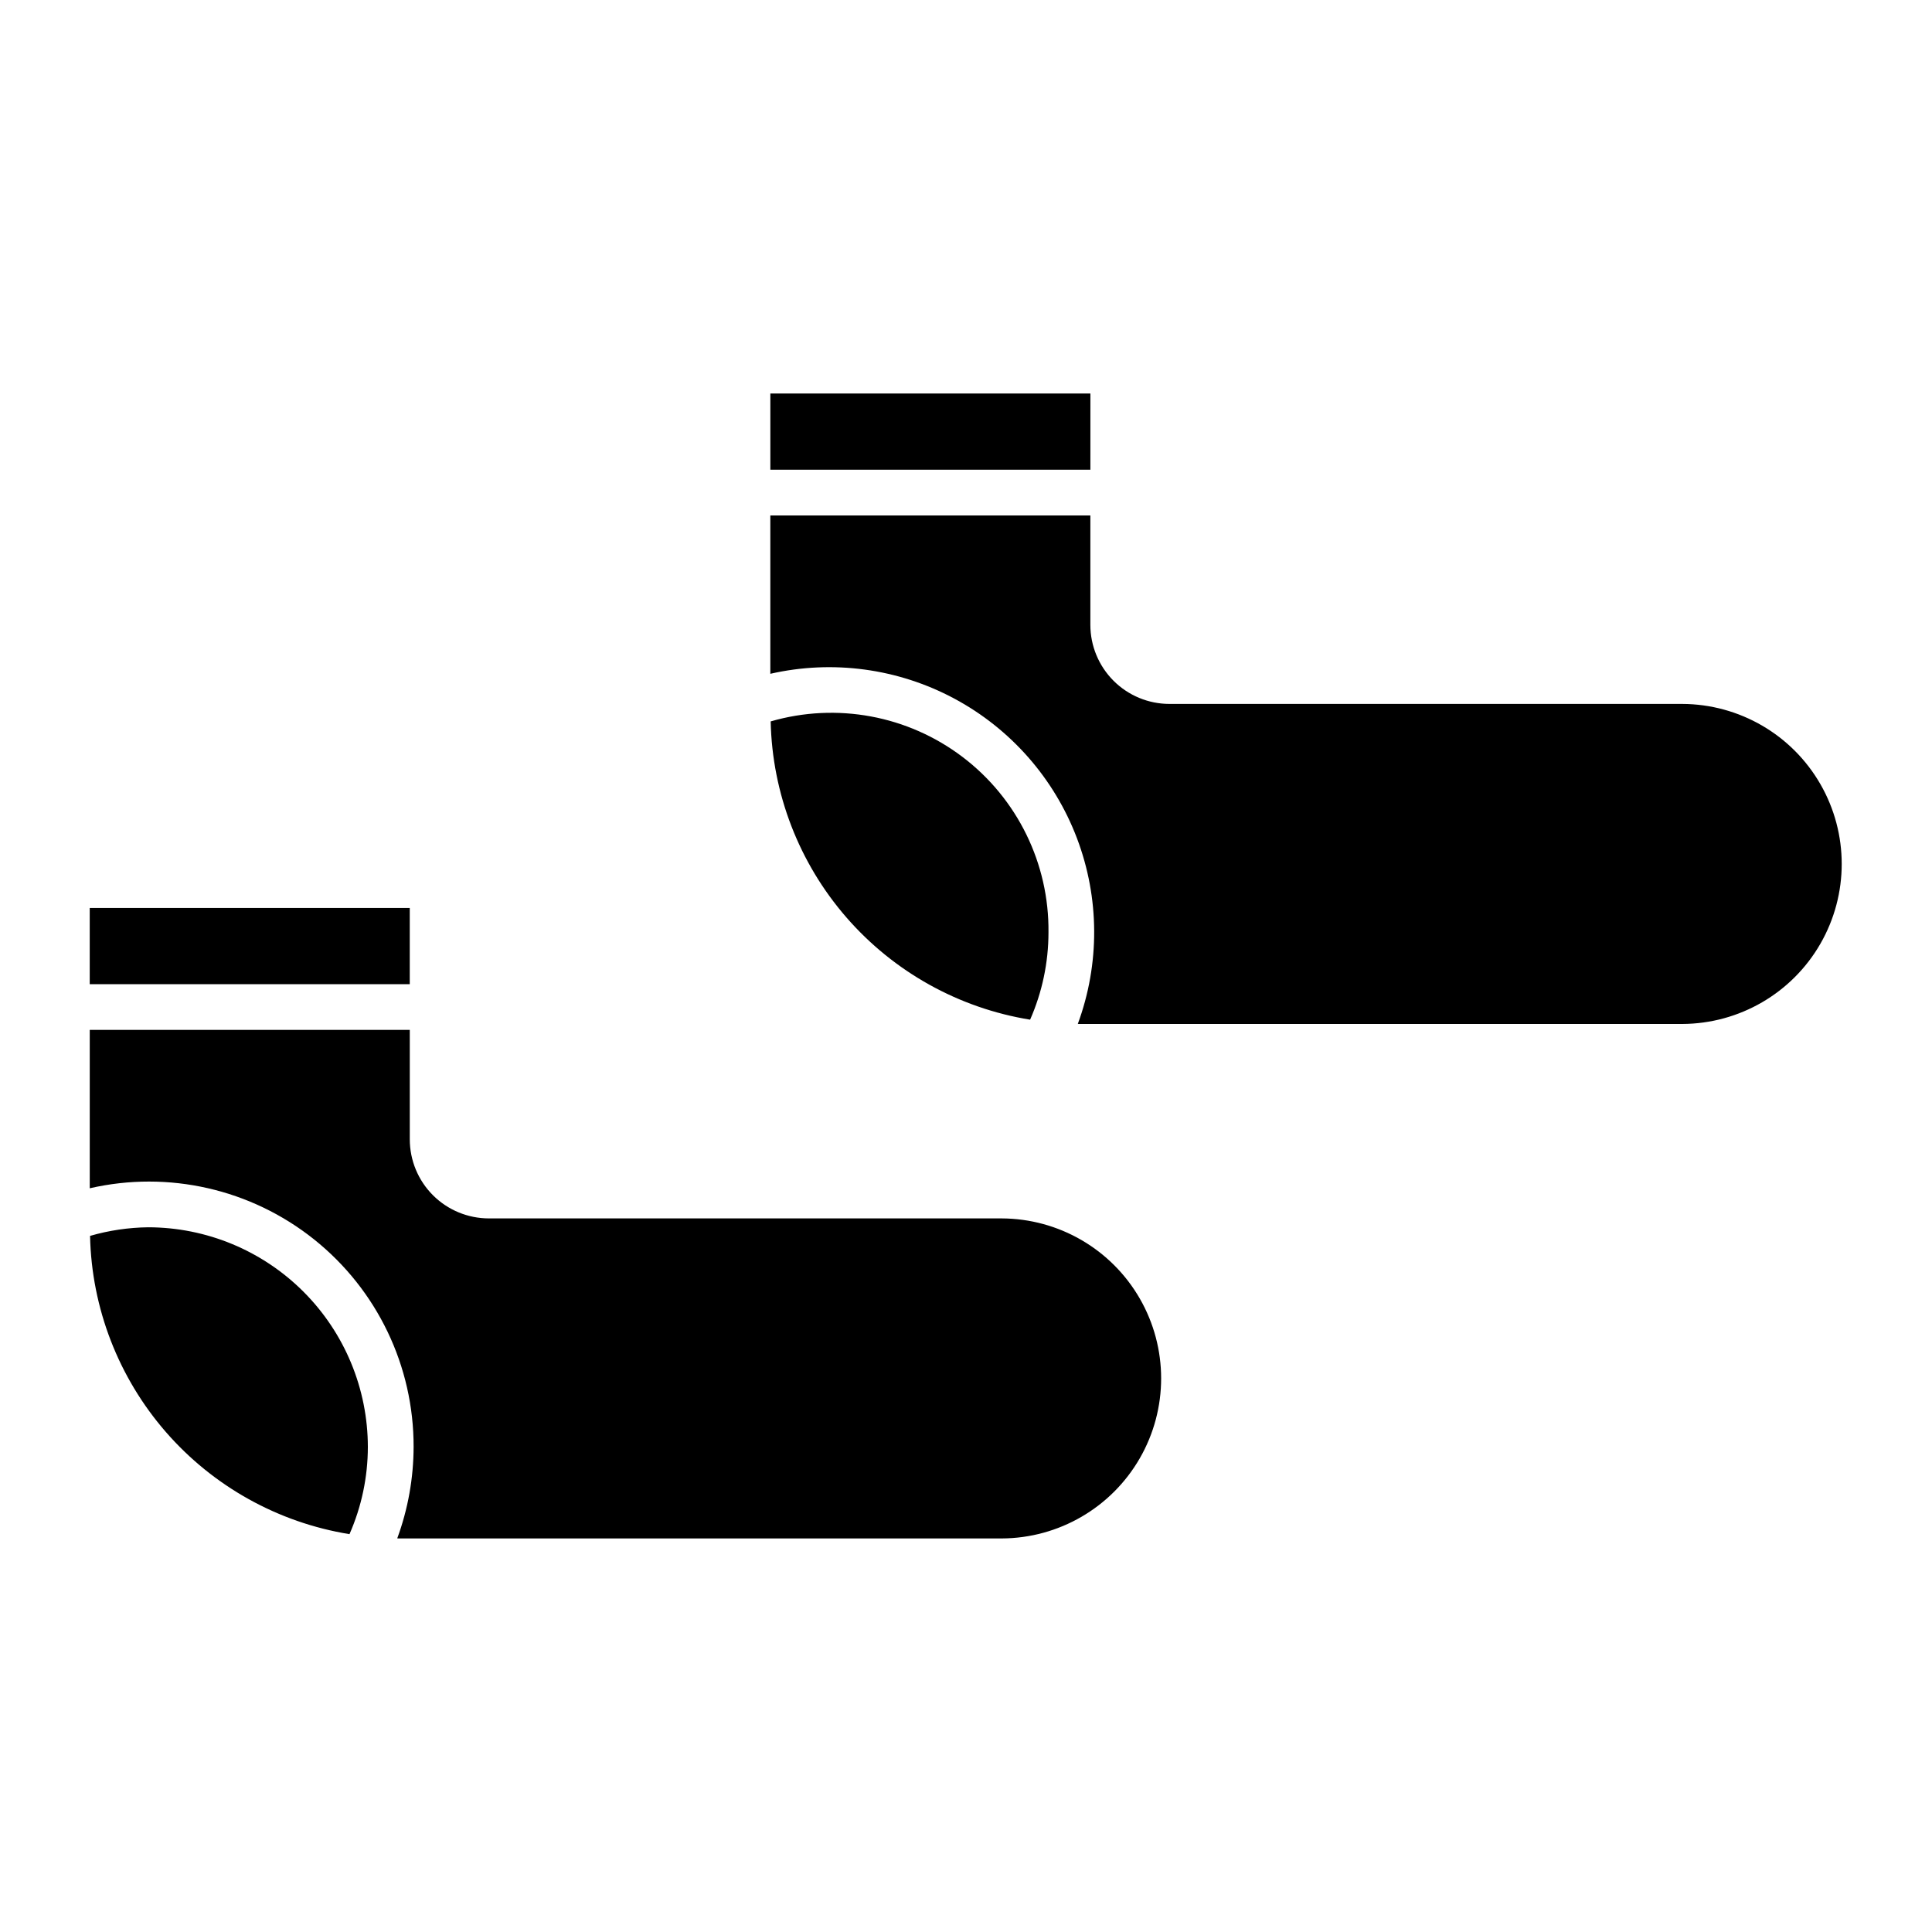
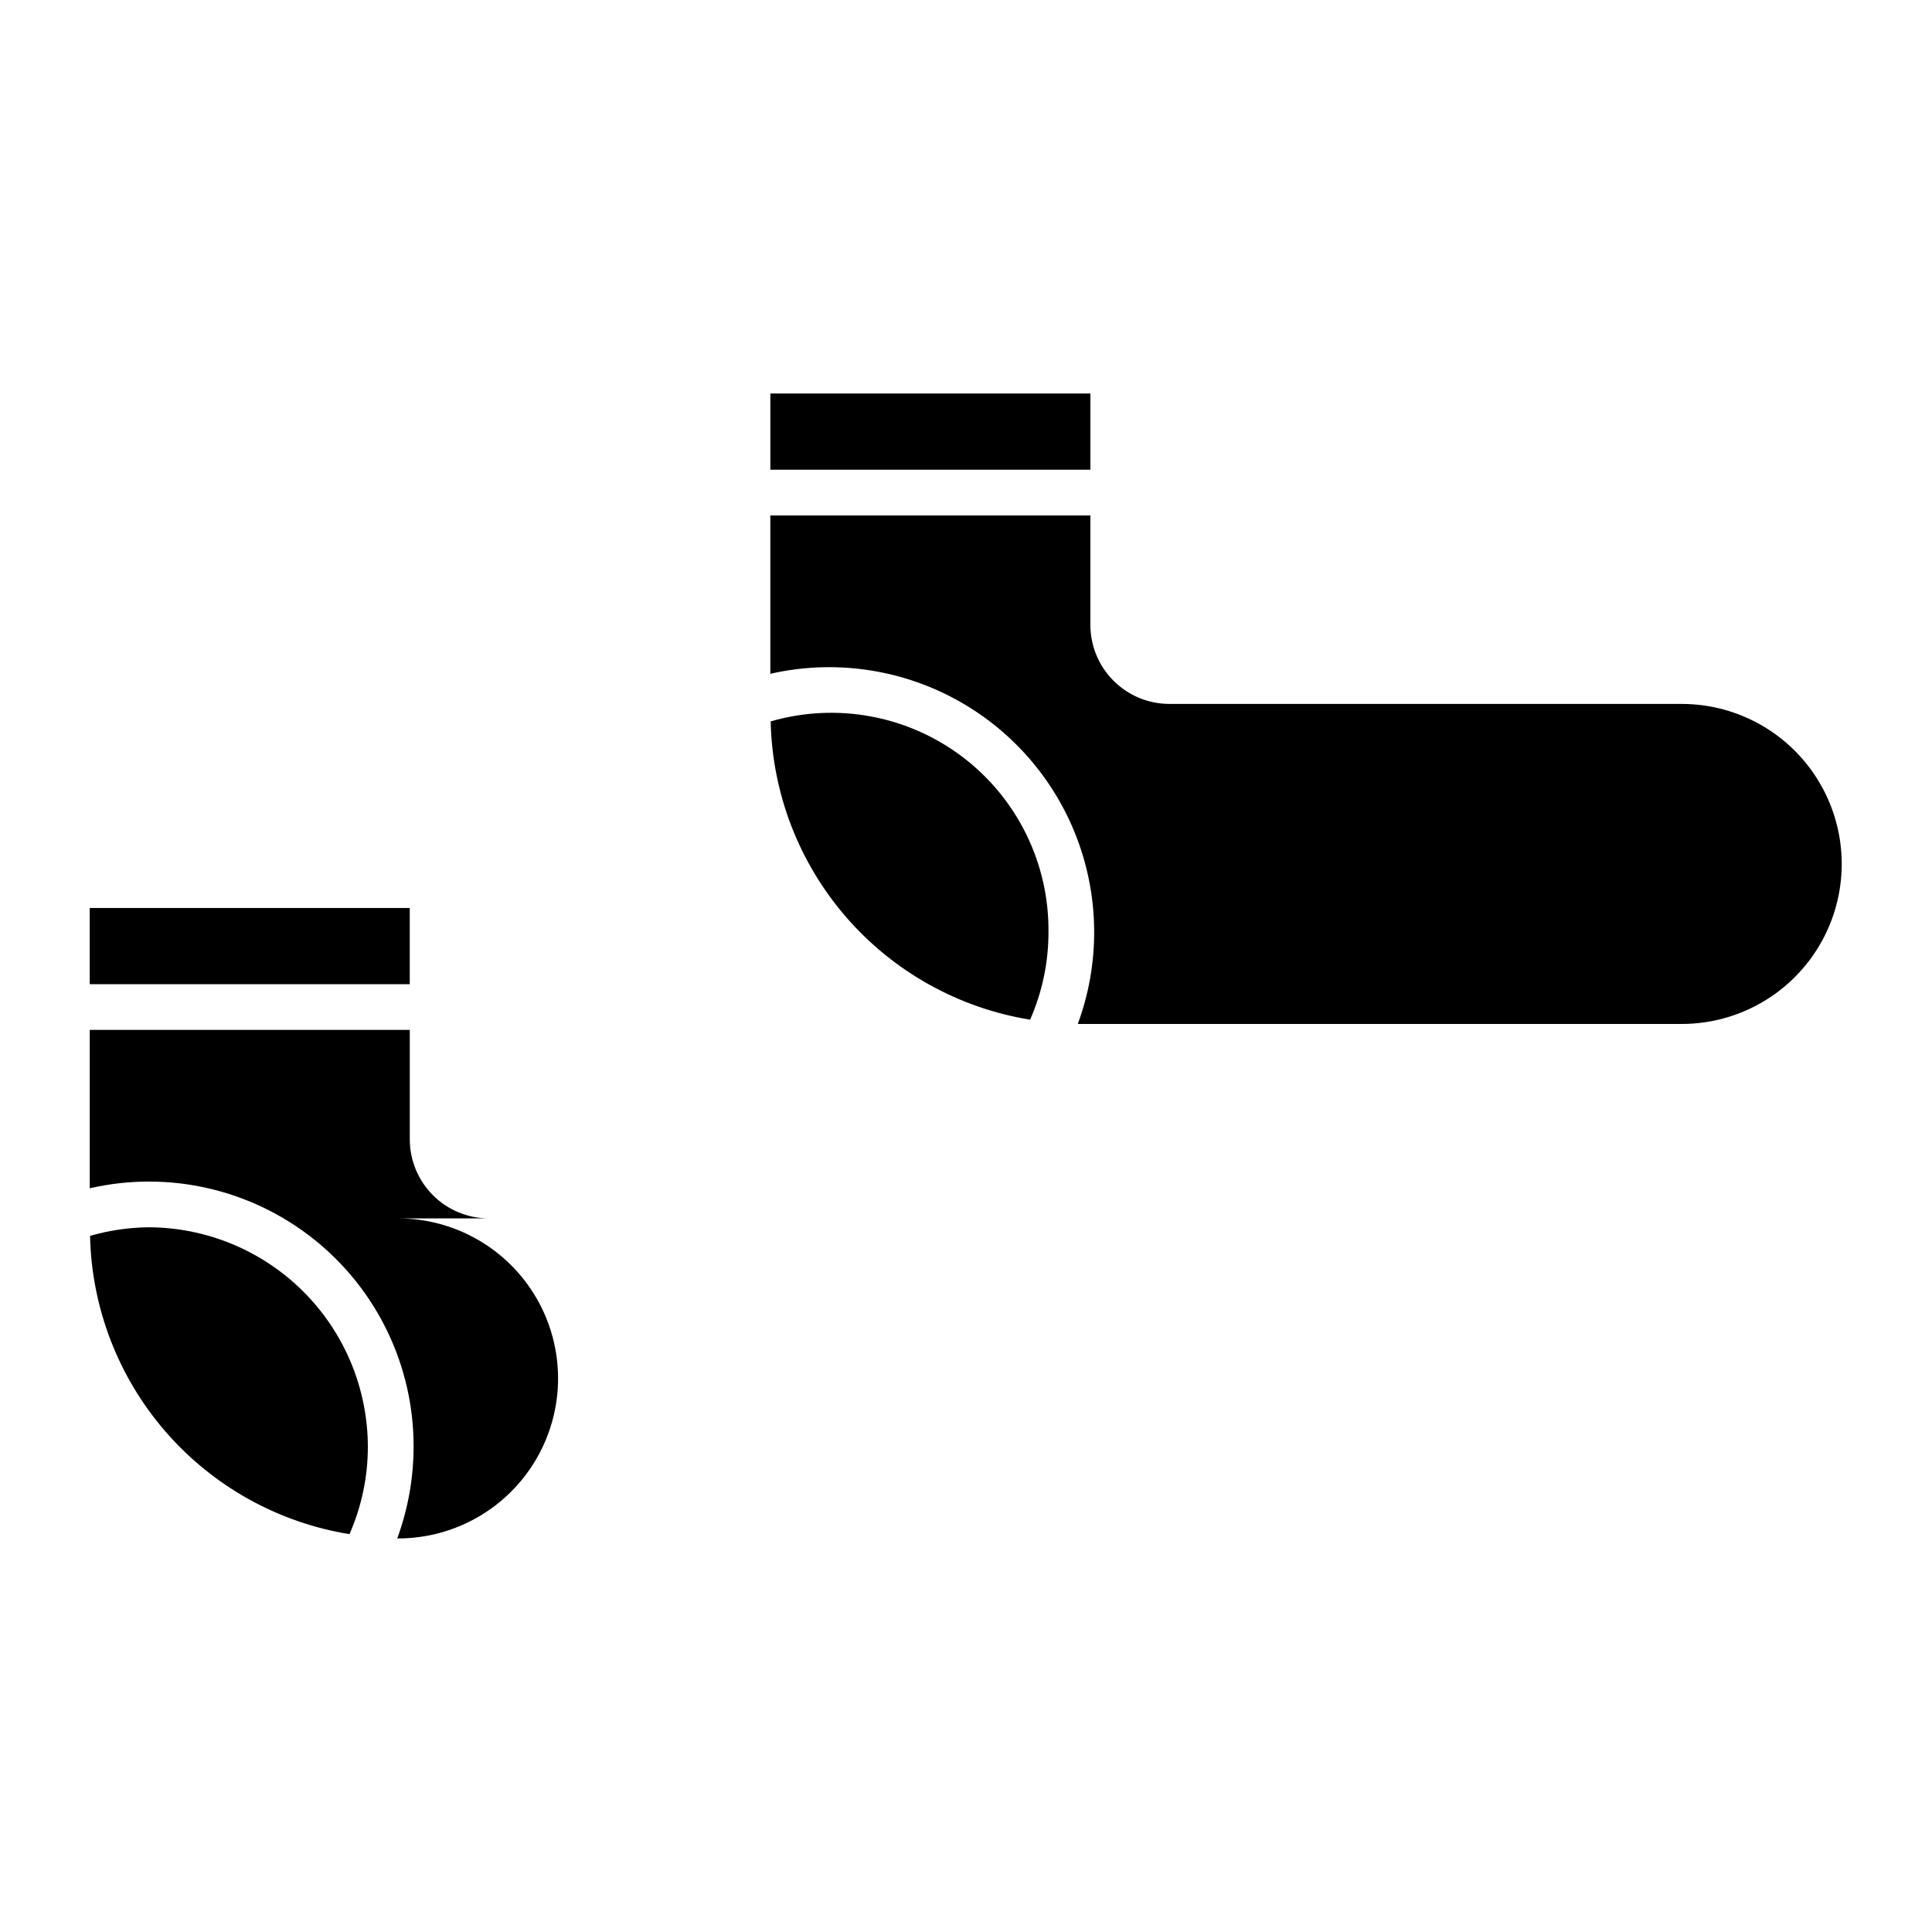
<svg xmlns="http://www.w3.org/2000/svg" fill="#000000" width="800px" height="800px" version="1.1" viewBox="144 144 512 512">
-   <path d="m252.59 404.82h-84.812v-20.191h84.812zm-69.312 64.422c-5.219 0.062-10.402 0.832-15.414 2.281 0.414 19.133 7.519 37.516 20.078 51.957 12.562 14.438 29.781 24.023 48.676 27.086 3.203-7.285 4.859-15.156 4.867-23.117-0.016-15.43-6.156-30.227-17.066-41.137-10.914-10.914-25.707-17.051-41.141-17.07zm226.18-2.356-135.92 0.004c-5.551-0.008-10.871-2.215-14.797-6.137-3.93-3.926-6.137-9.246-6.144-14.801v-29.016h-84.812v41.969c20.852-4.785 42.742 0.203 59.457 13.555 16.715 13.352 26.422 33.598 26.367 54.988-0.02 8.27-1.484 16.473-4.336 24.234 0.125 0 0.242 0.02 0.367 0.02h159.82c15.113-0.055 29.055-8.148 36.598-21.25 7.539-13.098 7.539-29.219 0-42.316-7.543-13.098-21.484-21.191-36.598-21.246zm23.508-218.6h-84.816v20.195h84.812zm-11.105 142.82-0.004 0.004c0.203-18.223-8.23-35.465-22.738-46.484-14.512-11.023-33.383-14.527-50.883-9.445 0.414 19.133 7.519 37.516 20.082 51.957 12.559 14.441 29.781 24.023 48.672 27.086 3.203-7.285 4.863-15.156 4.867-23.113zm167.96-60.559h-135.92c-5.551-0.004-10.875-2.215-14.801-6.137-3.926-3.926-6.137-9.25-6.144-14.801v-29.012h-84.812v41.965c16.523-3.762 33.844-1.422 48.777 6.582 14.93 8.008 26.465 21.141 32.477 36.98s6.094 33.32 0.234 49.215c0.125 0 0.242 0.02 0.367 0.02h159.82c15.113-0.055 29.059-8.148 36.598-21.246 7.543-13.098 7.543-29.219 0-42.316-7.539-13.102-21.484-21.195-36.598-21.25z" />
+   <path d="m252.59 404.82h-84.812v-20.191h84.812zm-69.312 64.422c-5.219 0.062-10.402 0.832-15.414 2.281 0.414 19.133 7.519 37.516 20.078 51.957 12.562 14.438 29.781 24.023 48.676 27.086 3.203-7.285 4.859-15.156 4.867-23.117-0.016-15.43-6.156-30.227-17.066-41.137-10.914-10.914-25.707-17.051-41.141-17.07zm226.18-2.356-135.92 0.004c-5.551-0.008-10.871-2.215-14.797-6.137-3.93-3.926-6.137-9.246-6.144-14.801v-29.016h-84.812v41.969c20.852-4.785 42.742 0.203 59.457 13.555 16.715 13.352 26.422 33.598 26.367 54.988-0.02 8.27-1.484 16.473-4.336 24.234 0.125 0 0.242 0.02 0.367 0.02c15.113-0.055 29.055-8.148 36.598-21.25 7.539-13.098 7.539-29.219 0-42.316-7.543-13.098-21.484-21.191-36.598-21.246zm23.508-218.6h-84.816v20.195h84.812zm-11.105 142.82-0.004 0.004c0.203-18.223-8.23-35.465-22.738-46.484-14.512-11.023-33.383-14.527-50.883-9.445 0.414 19.133 7.519 37.516 20.082 51.957 12.559 14.441 29.781 24.023 48.672 27.086 3.203-7.285 4.863-15.156 4.867-23.113zm167.96-60.559h-135.92c-5.551-0.004-10.875-2.215-14.801-6.137-3.926-3.926-6.137-9.25-6.144-14.801v-29.012h-84.812v41.965c16.523-3.762 33.844-1.422 48.777 6.582 14.93 8.008 26.465 21.141 32.477 36.98s6.094 33.32 0.234 49.215c0.125 0 0.242 0.02 0.367 0.02h159.82c15.113-0.055 29.059-8.148 36.598-21.246 7.543-13.098 7.543-29.219 0-42.316-7.539-13.102-21.484-21.195-36.598-21.25z" />
</svg>